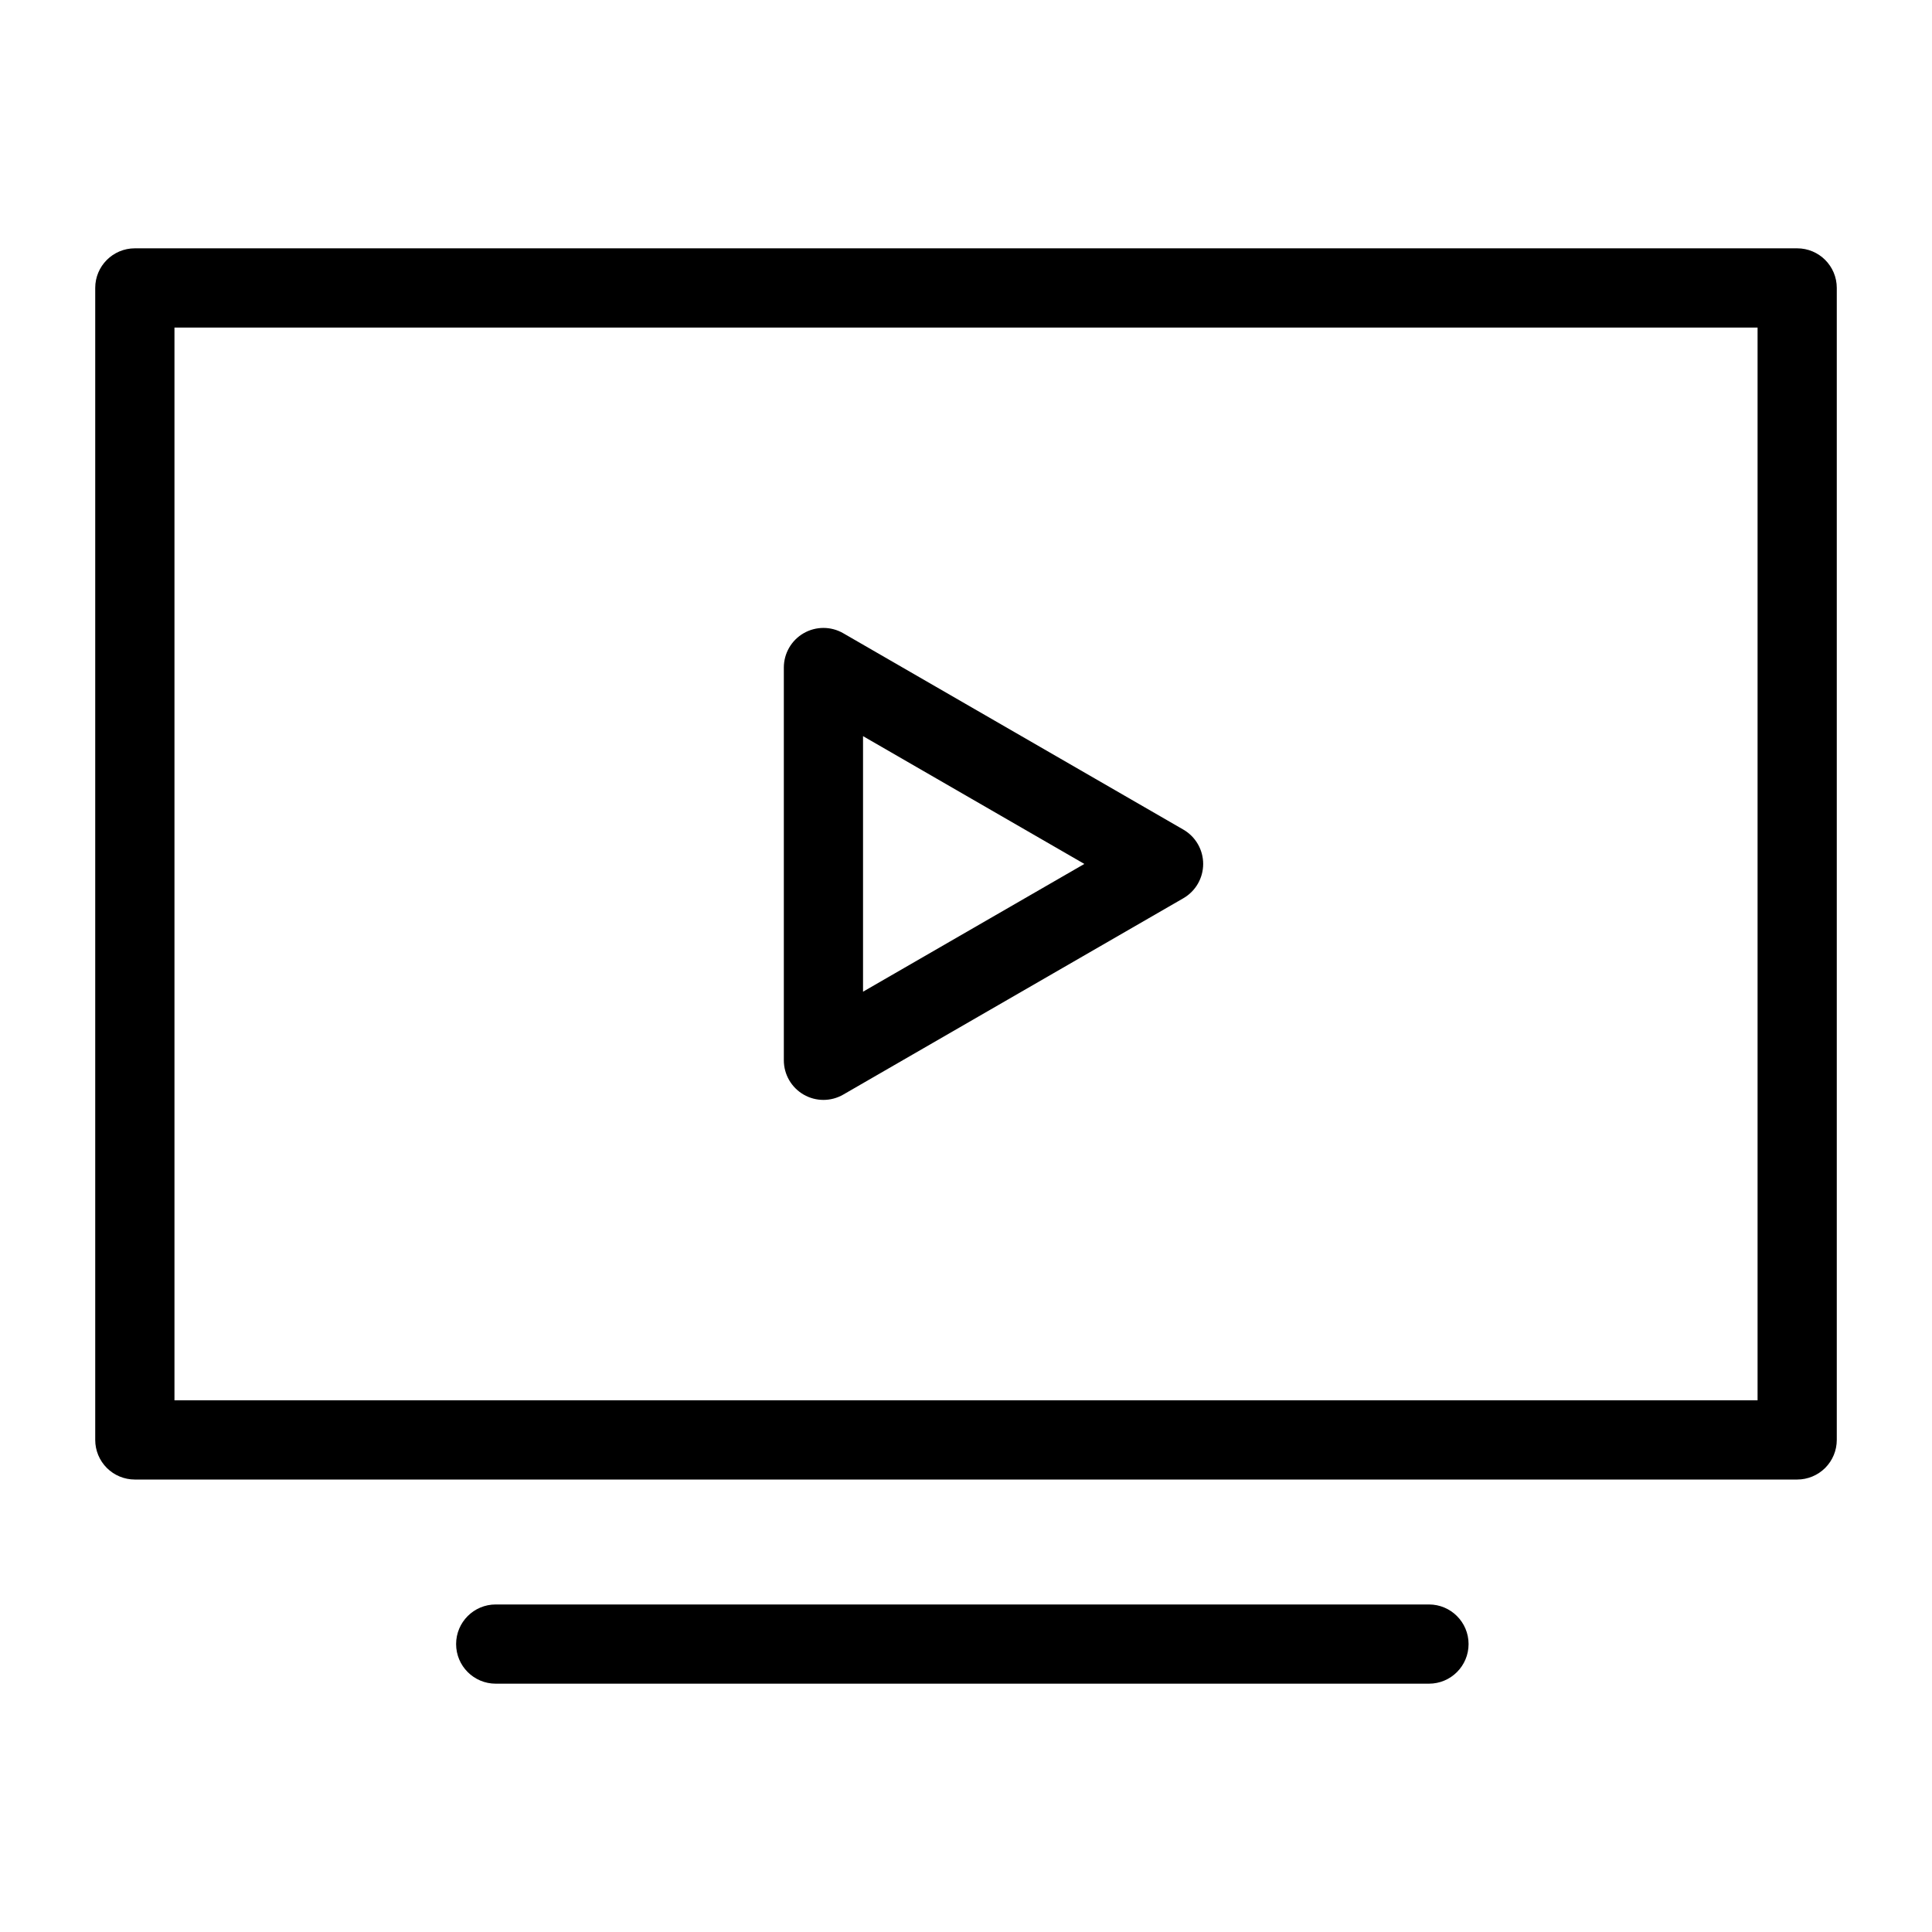
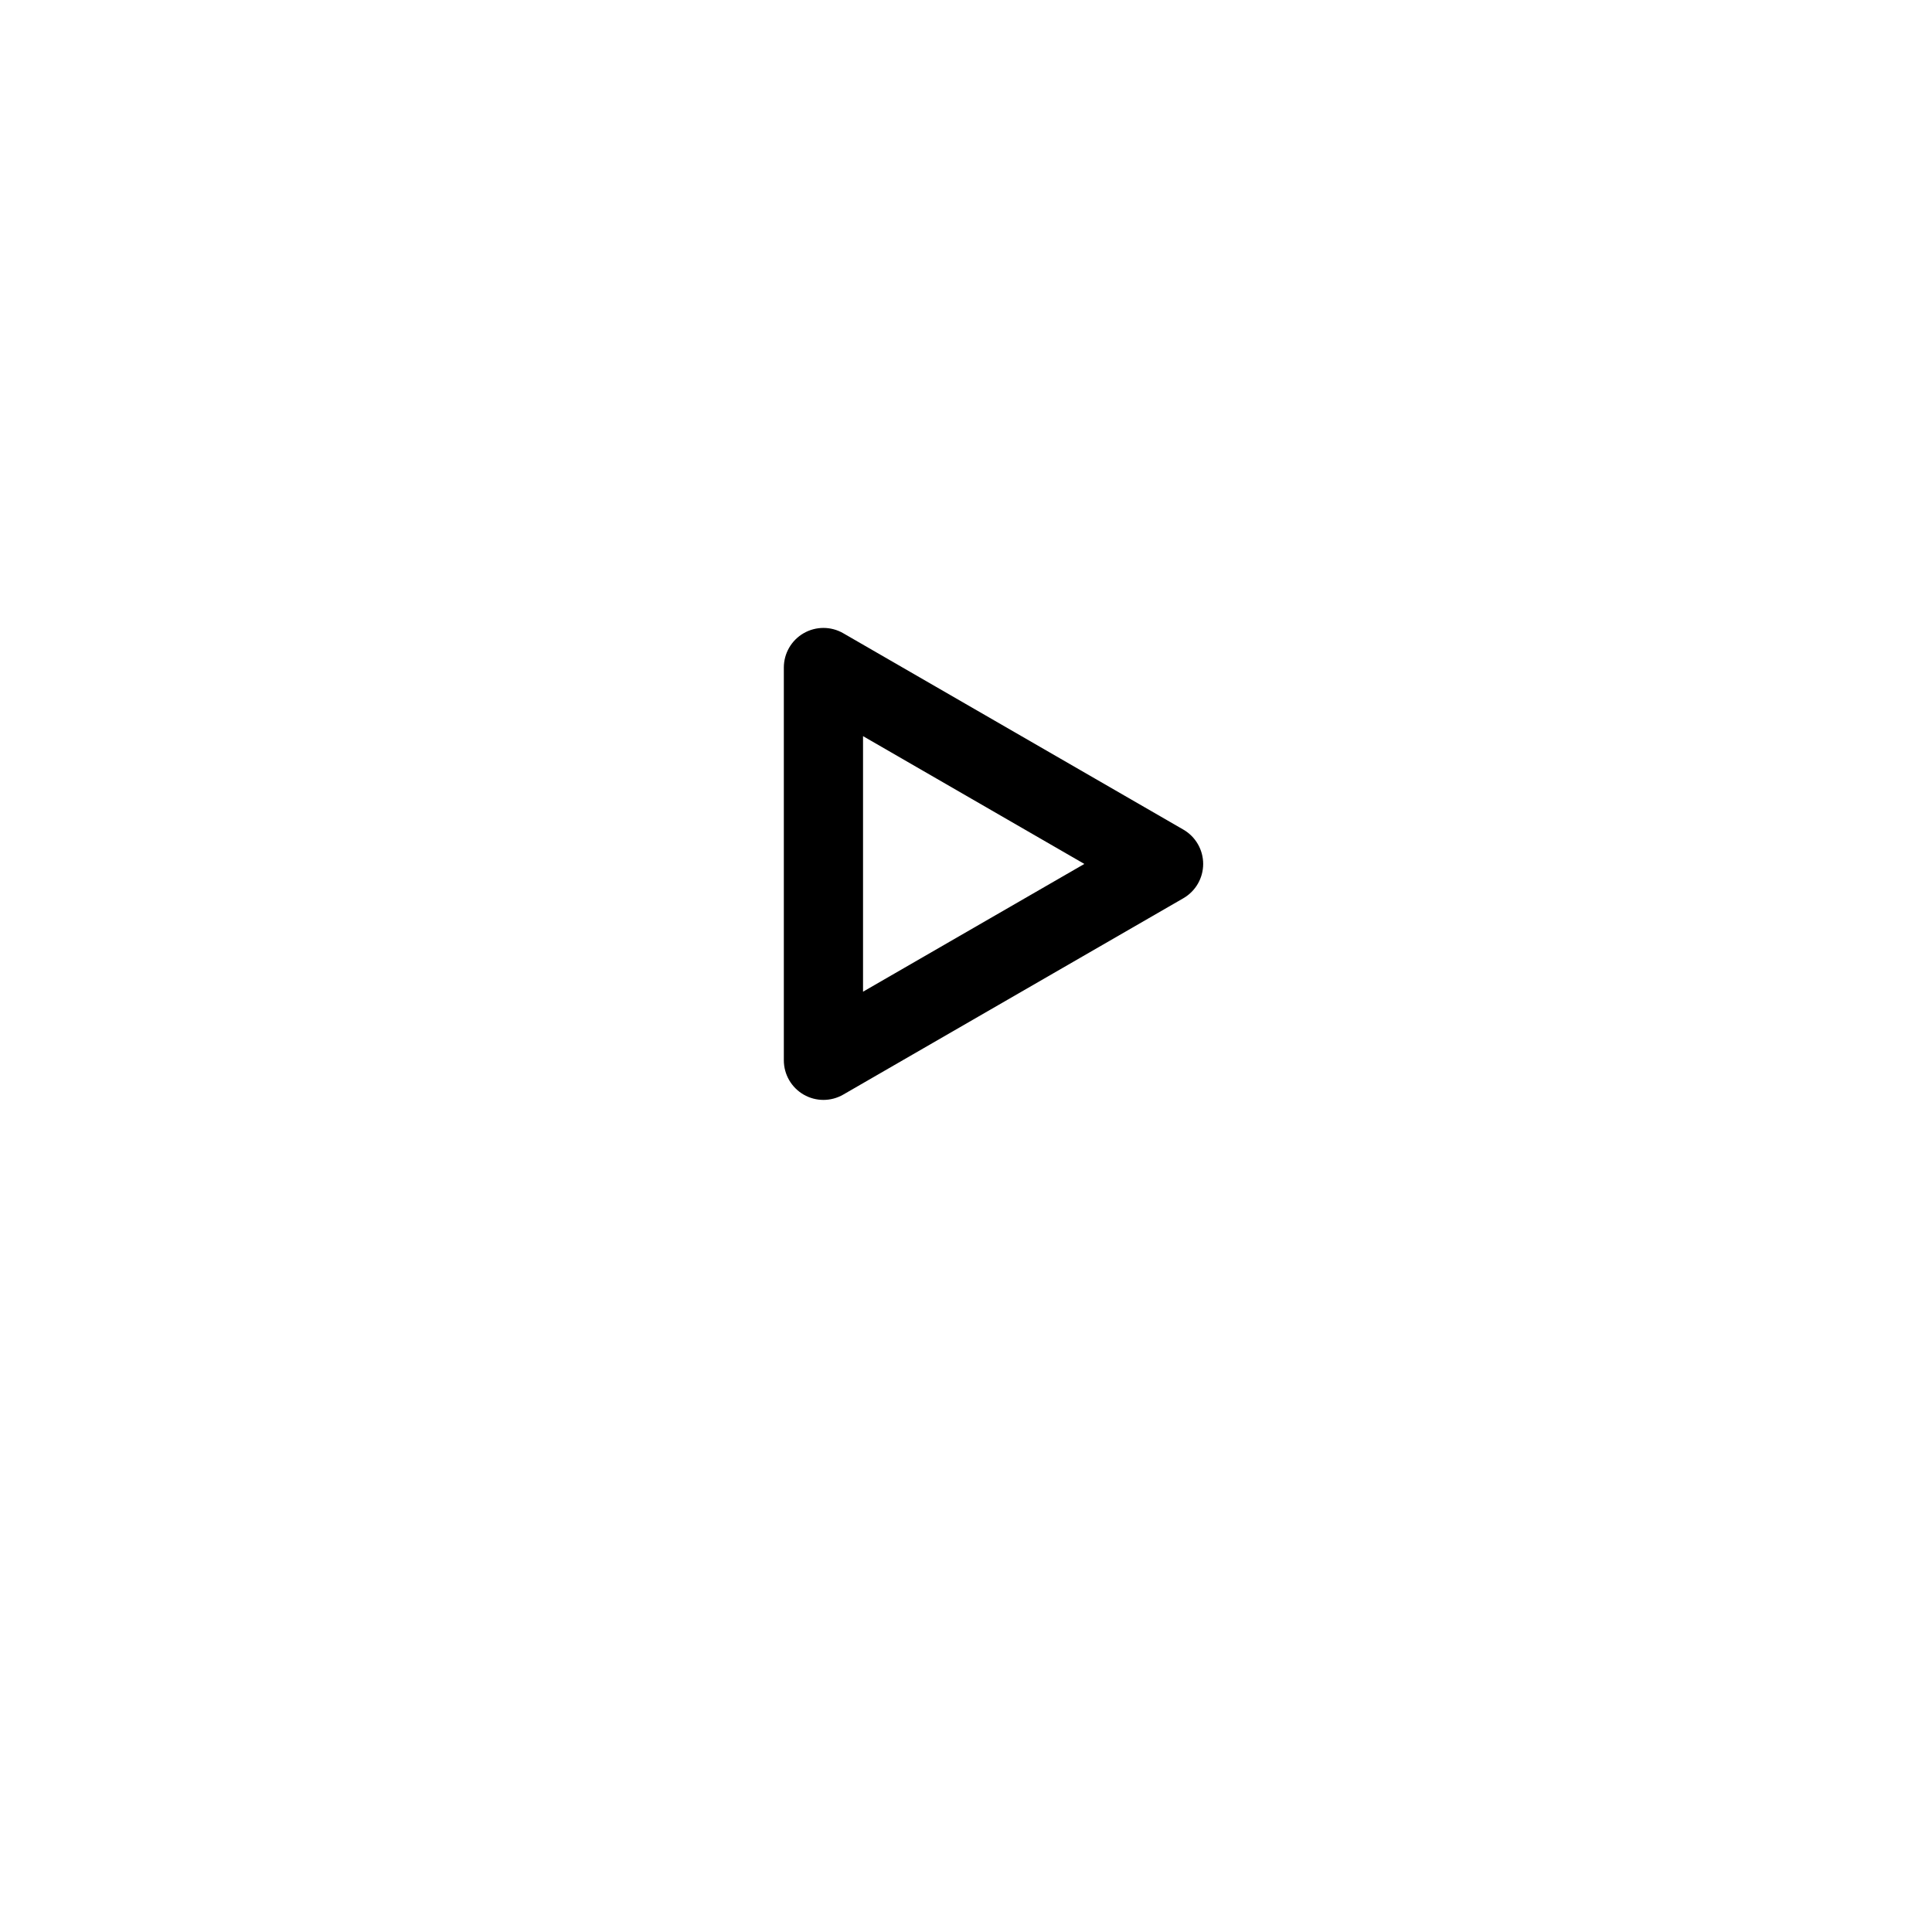
<svg xmlns="http://www.w3.org/2000/svg" fill="#000000" width="800px" height="800px" version="1.1" viewBox="144 144 512 512">
  <g>
-     <path d="m620.27 209.81h-440.54c-5.797 0-10.496 4.699-10.496 10.496v305.29c0 2.781 1.105 5.453 3.074 7.422 1.969 1.965 4.637 3.074 7.422 3.074h440.54c2.785 0 5.453-1.109 7.422-3.074 1.969-1.969 3.074-4.641 3.074-7.422v-305.29c0-5.797-4.699-10.496-10.496-10.496zm-10.496 305.29-419.54 0.004v-284.3h419.54z" />
-     <path d="m522.69 569.2h-247.32c-5.797 0-10.496 4.699-10.496 10.496s4.699 10.496 10.496 10.496h247.32c5.797 0 10.496-4.699 10.496-10.496s-4.699-10.496-10.496-10.496z" />
    <path d="m356.97 434.08c3.25 1.875 7.25 1.875 10.496 0l90.141-52.039c3.246-1.875 5.246-5.34 5.246-9.09s-2-7.215-5.246-9.094l-90.141-52.043c-3.246-1.875-7.246-1.875-10.496 0-3.246 1.875-5.246 5.34-5.246 9.094v104.08c0 3.75 2 7.215 5.246 9.09zm15.742-94.996 58.652 33.867-58.652 33.859z" />
  </g>
</svg>